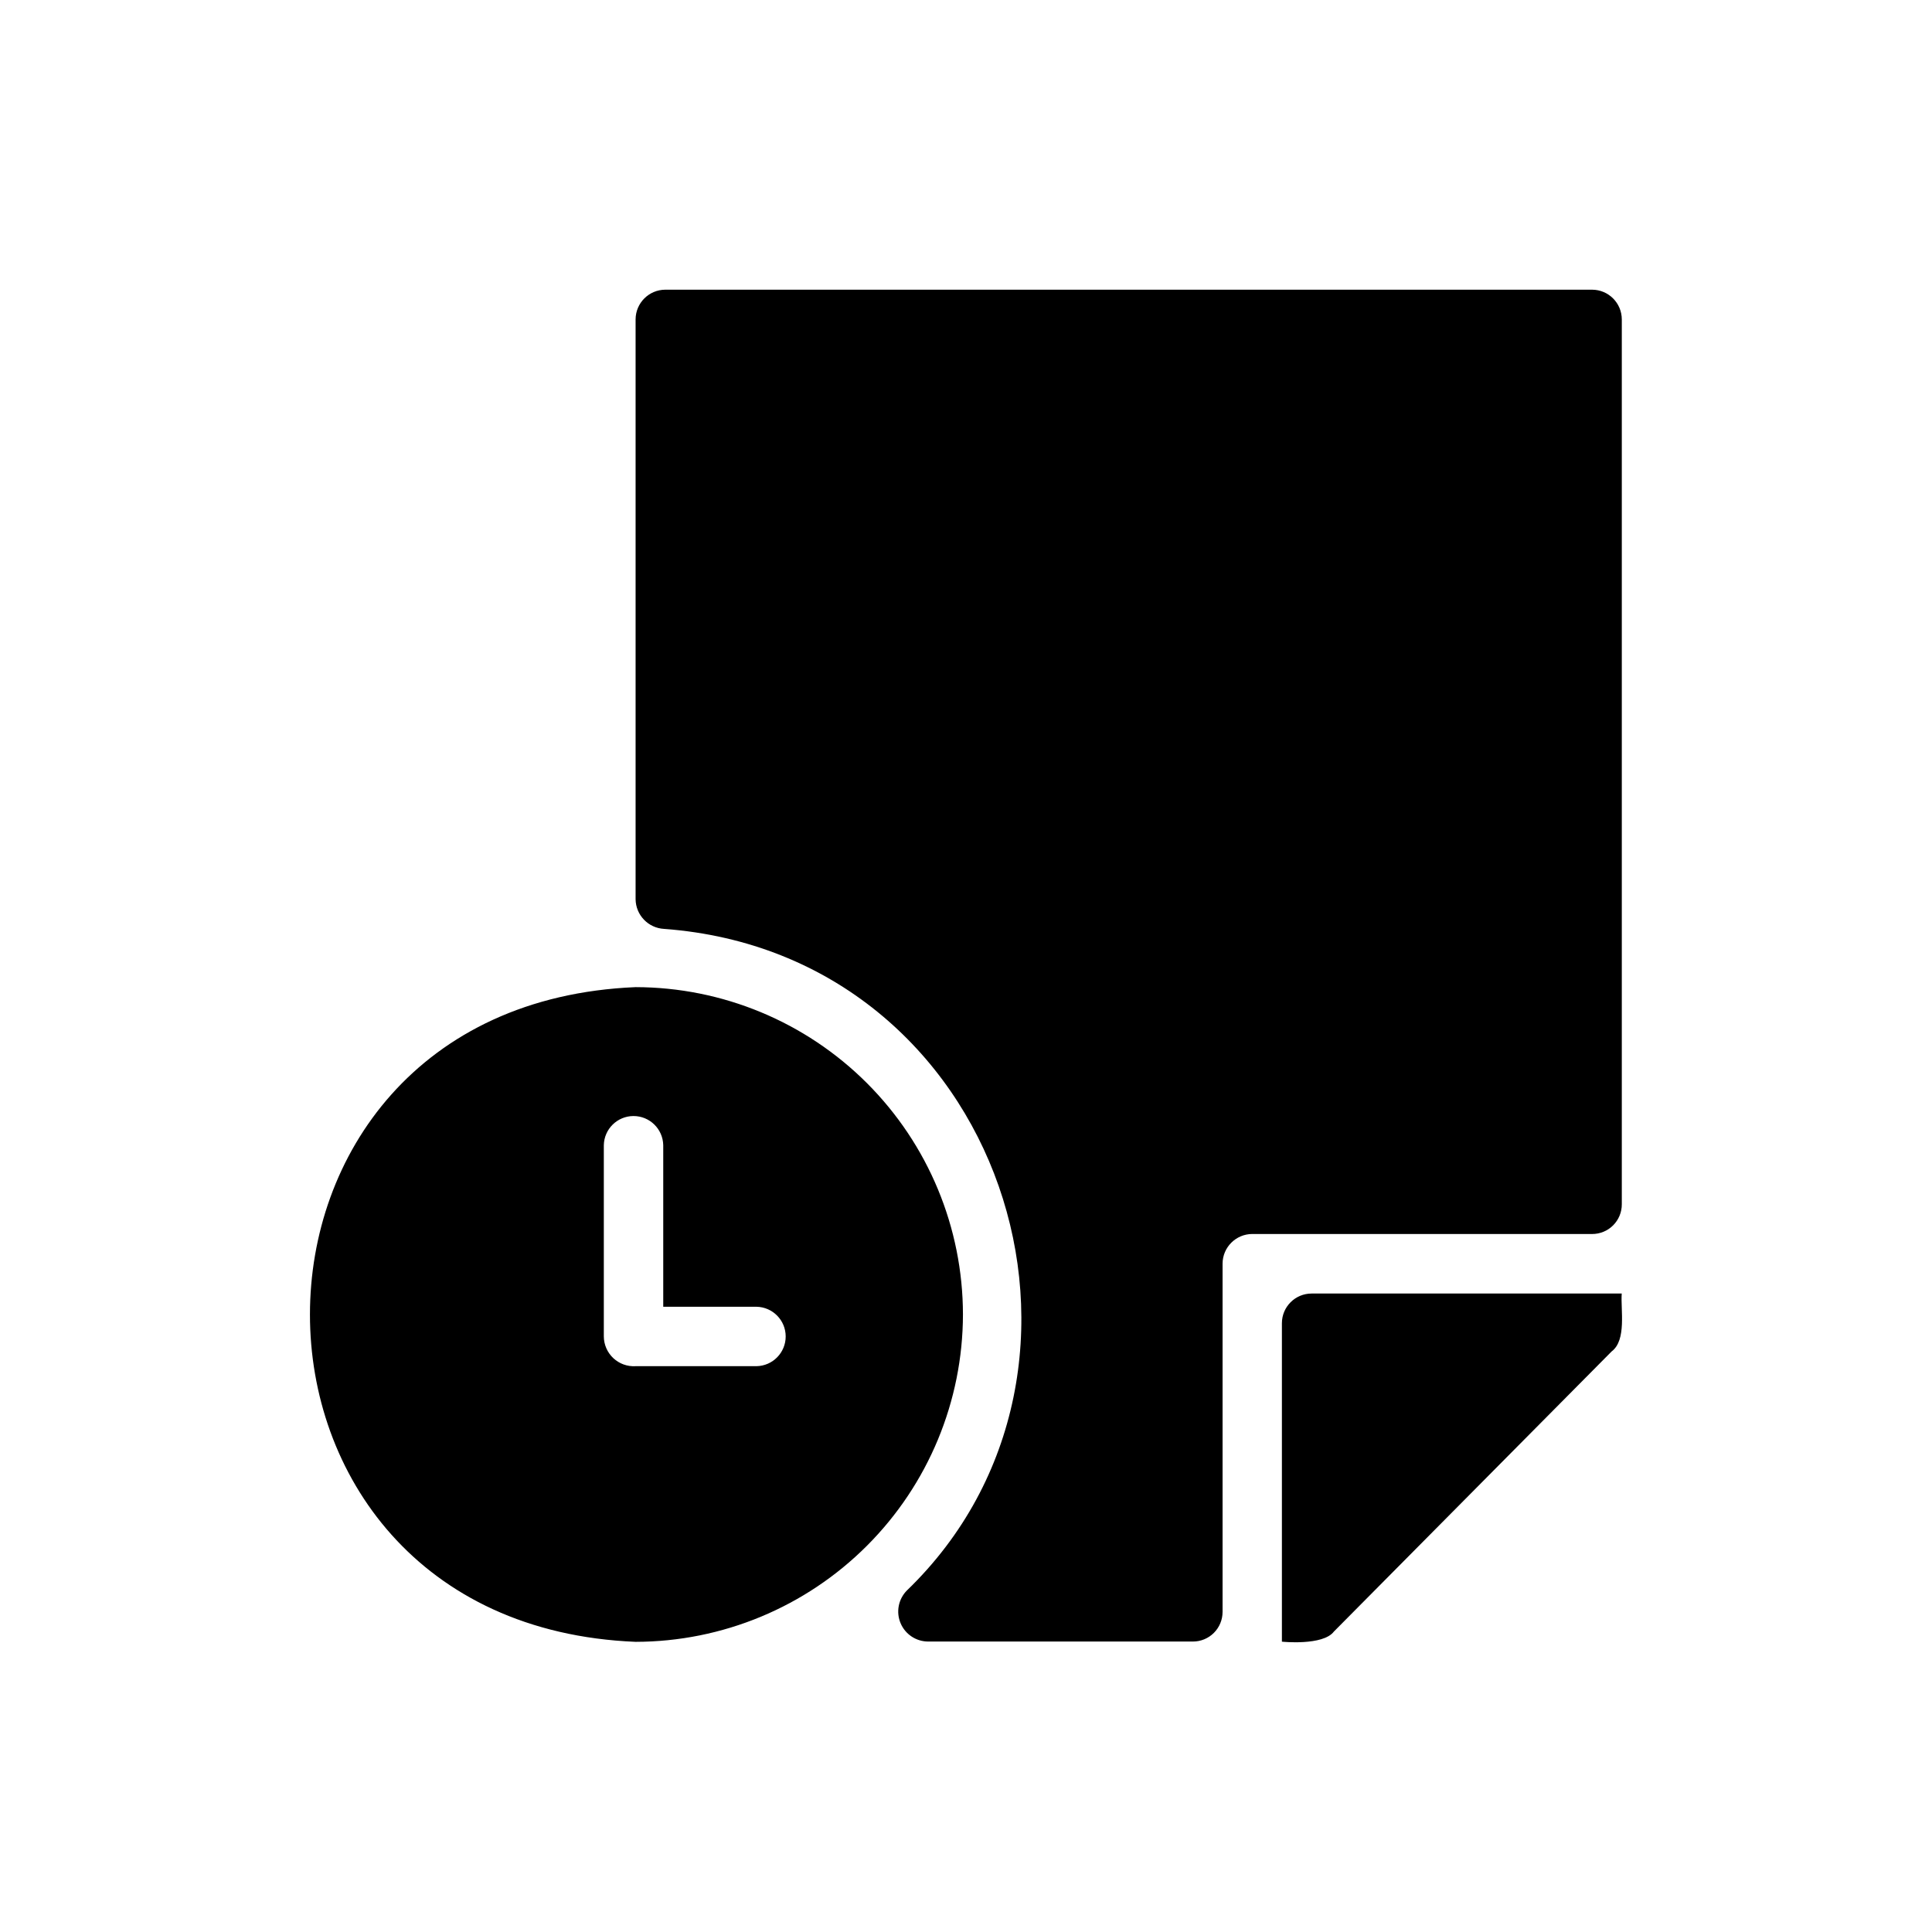
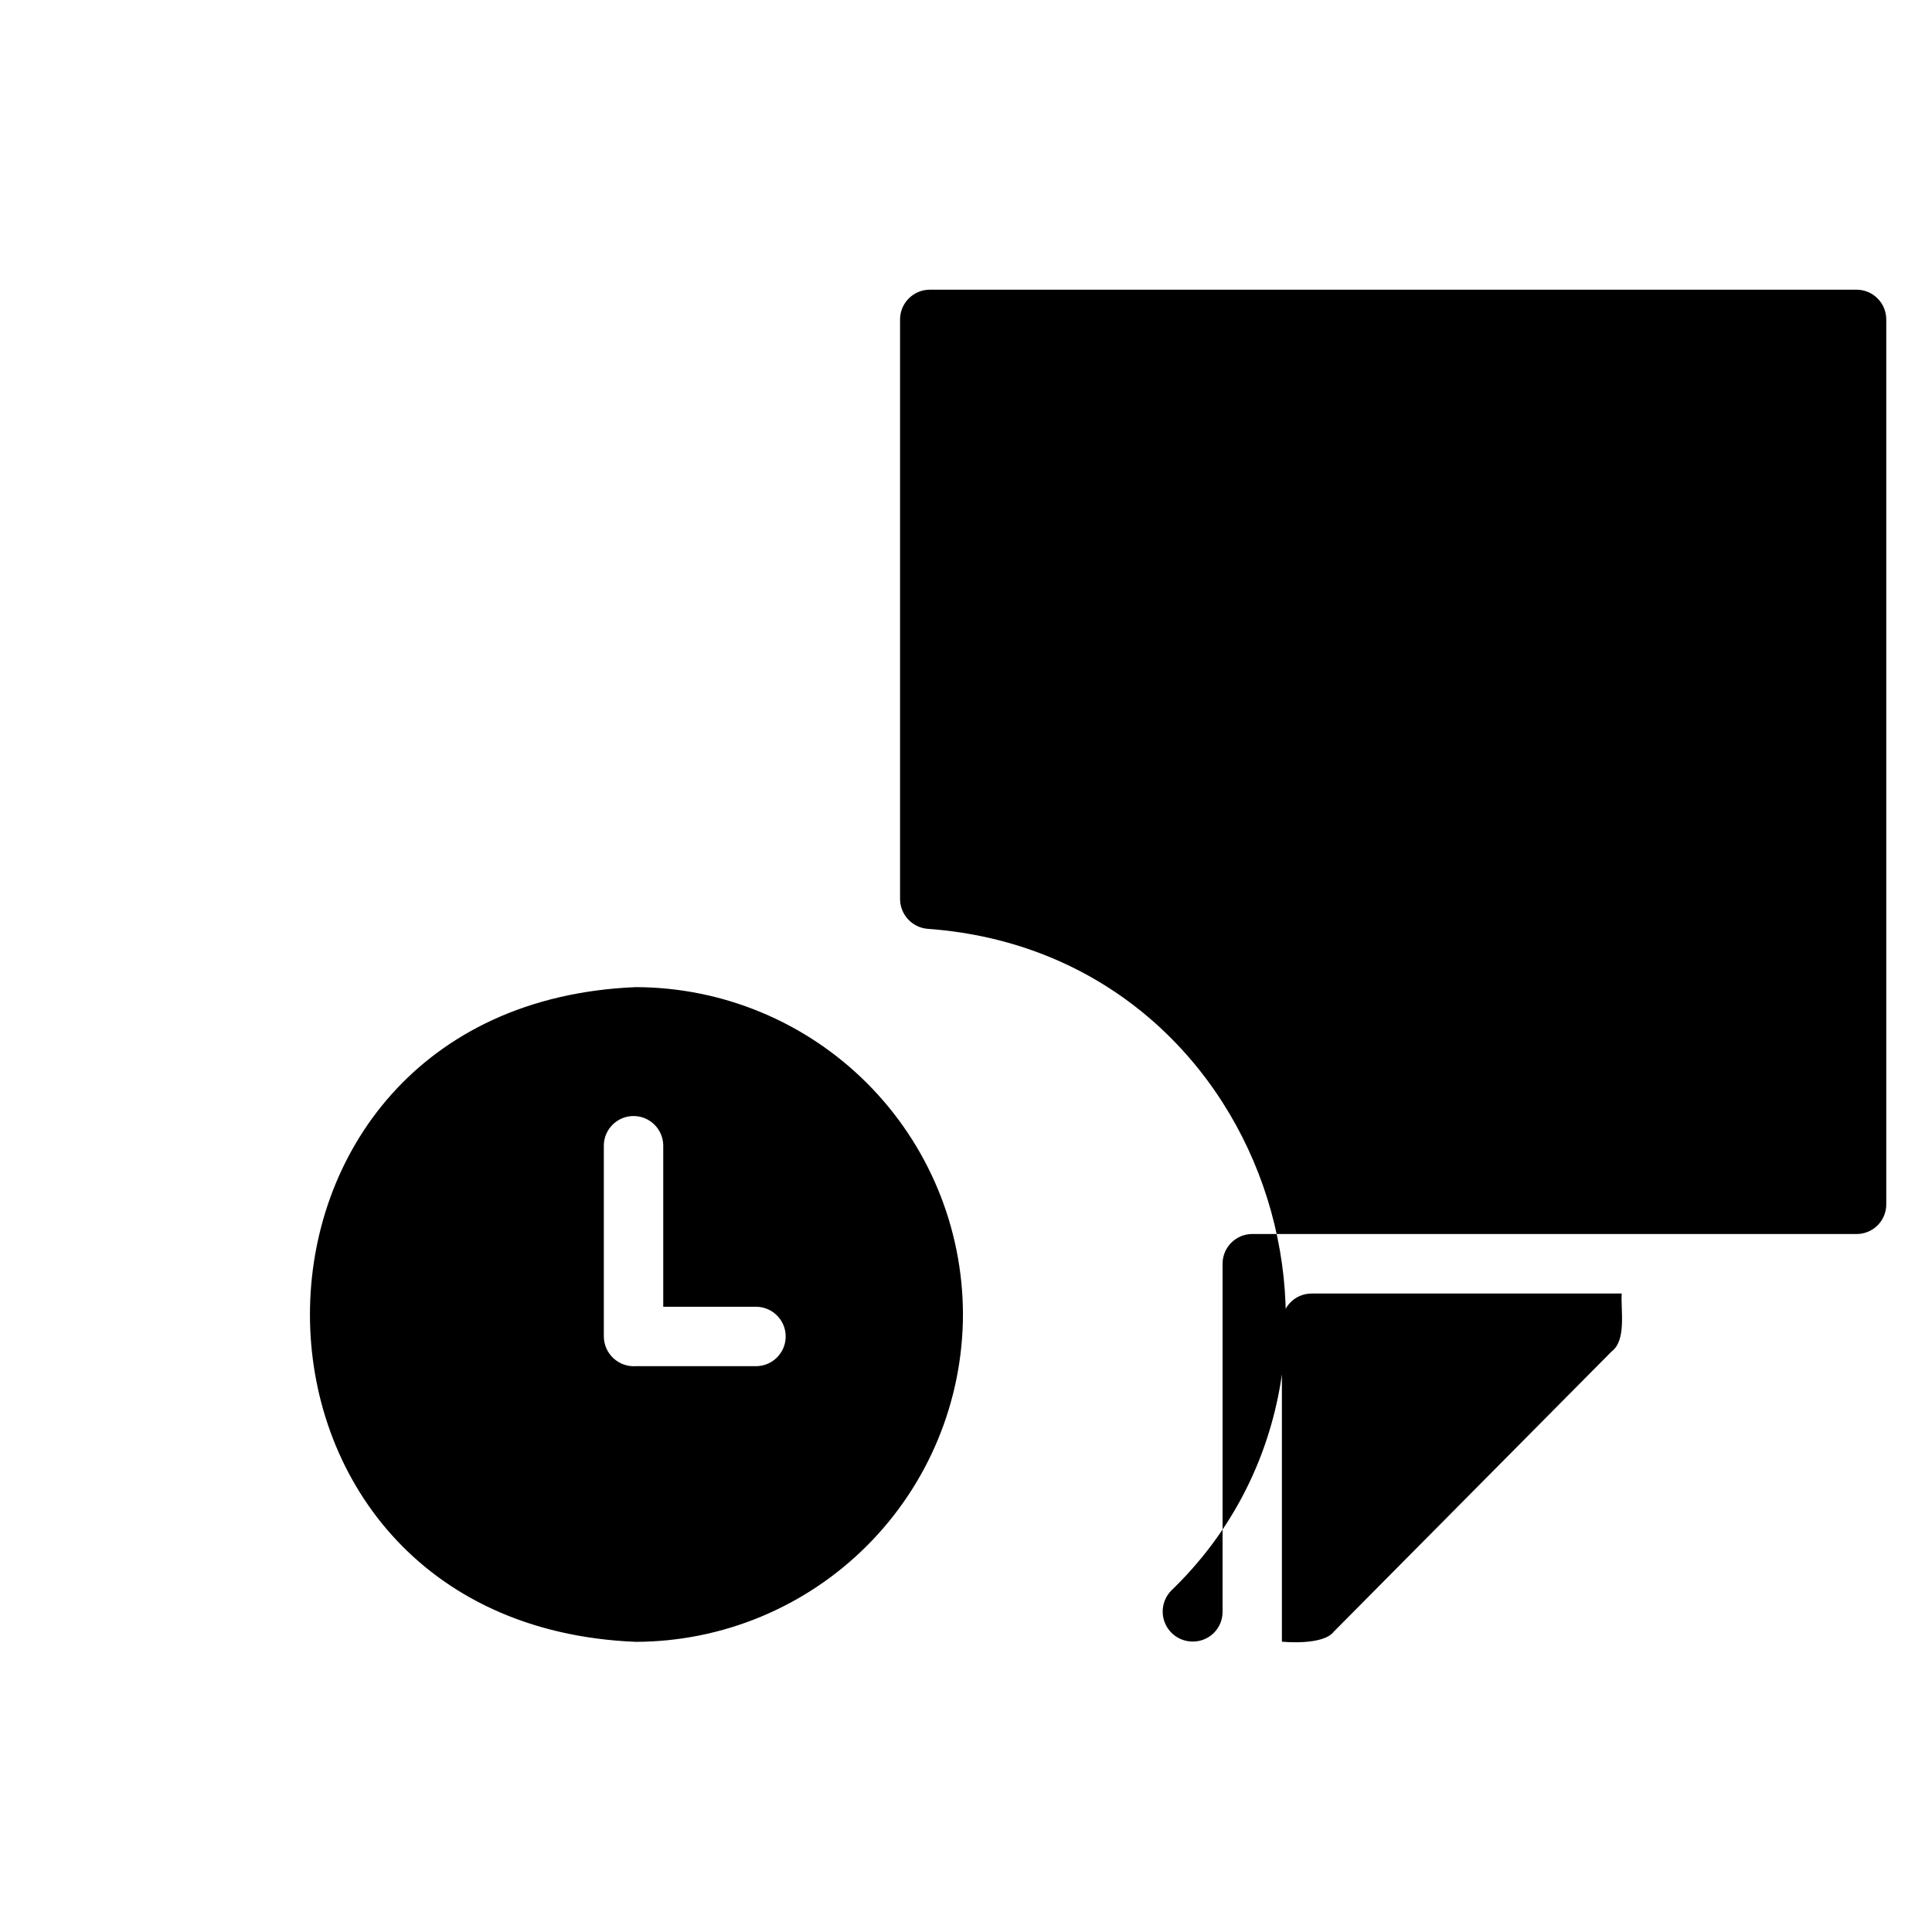
<svg xmlns="http://www.w3.org/2000/svg" fill="#000000" width="800px" height="800px" version="1.1" viewBox="144 144 512 512">
-   <path d="m565.92 471.02h-90.055c-4.344 0.012-7.859 3.531-7.871 7.871v92.262c0.004 2.09-0.82 4.094-2.301 5.574-1.477 1.477-3.484 2.305-5.574 2.297h-70.086c-3.207 0.02-6.113-1.891-7.363-4.848-1.254-2.953-0.602-6.371 1.645-8.66 60.871-58.676 25.52-168.7-64.328-175.35-4.191-0.223-7.496-3.66-7.547-7.863v-153.66c0.016-4.344 3.531-7.859 7.875-7.871h245.61c4.344 0.012 7.859 3.527 7.871 7.871v234.51c0.008 2.09-0.82 4.094-2.297 5.574-1.477 1.477-3.484 2.305-5.574 2.297zm7.856 15.781h-82.184c-4.348 0-7.875 3.523-7.875 7.871v84.387s10.887 1.141 13.777-2.676l73.605-74.234c4.023-3.004 2.356-11.125 2.676-15.348zm-174.58 5.551h-0.004c-0.039 22.996-9.191 45.039-25.453 61.297-16.258 16.262-38.301 25.414-61.297 25.453-115.05-4.707-115.09-168.72 0-173.5 23 0.031 45.047 9.18 61.309 25.441 16.266 16.262 25.414 38.312 25.441 61.309zm-54.711-2.047h-24.719v-42.824c-0.086-4.285-3.586-7.719-7.875-7.719-4.285 0-7.785 3.434-7.871 7.719v50.695c0.016 2.184 0.926 4.262 2.519 5.75 1.594 1.488 3.727 2.258 5.902 2.125h32.039c4.293-0.078 7.734-3.578 7.734-7.875 0-4.293-3.441-7.793-7.734-7.871z" />
+   <path d="m565.92 471.02h-90.055c-4.344 0.012-7.859 3.531-7.871 7.871v92.262c0.004 2.09-0.82 4.094-2.301 5.574-1.477 1.477-3.484 2.305-5.574 2.297c-3.207 0.02-6.113-1.891-7.363-4.848-1.254-2.953-0.602-6.371 1.645-8.66 60.871-58.676 25.52-168.7-64.328-175.35-4.191-0.223-7.496-3.66-7.547-7.863v-153.66c0.016-4.344 3.531-7.859 7.875-7.871h245.61c4.344 0.012 7.859 3.527 7.871 7.871v234.51c0.008 2.09-0.82 4.094-2.297 5.574-1.477 1.477-3.484 2.305-5.574 2.297zm7.856 15.781h-82.184c-4.348 0-7.875 3.523-7.875 7.871v84.387s10.887 1.141 13.777-2.676l73.605-74.234c4.023-3.004 2.356-11.125 2.676-15.348zm-174.58 5.551h-0.004c-0.039 22.996-9.191 45.039-25.453 61.297-16.258 16.262-38.301 25.414-61.297 25.453-115.05-4.707-115.09-168.72 0-173.5 23 0.031 45.047 9.18 61.309 25.441 16.266 16.262 25.414 38.312 25.441 61.309zm-54.711-2.047h-24.719v-42.824c-0.086-4.285-3.586-7.719-7.875-7.719-4.285 0-7.785 3.434-7.871 7.719v50.695c0.016 2.184 0.926 4.262 2.519 5.75 1.594 1.488 3.727 2.258 5.902 2.125h32.039c4.293-0.078 7.734-3.578 7.734-7.875 0-4.293-3.441-7.793-7.734-7.871z" />
</svg>